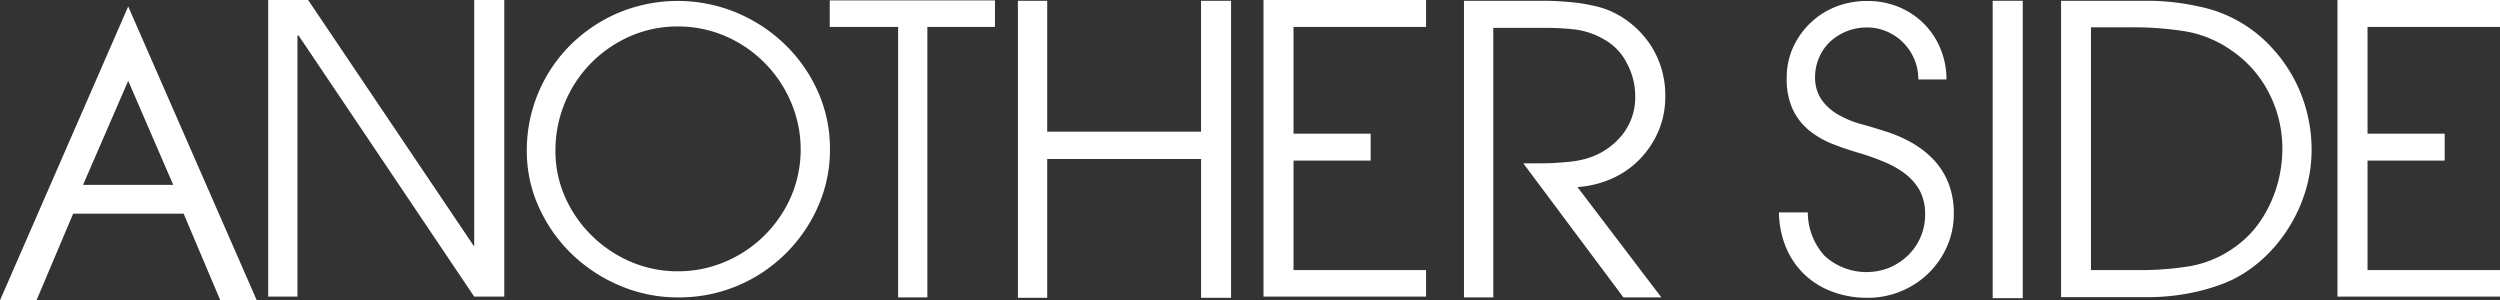
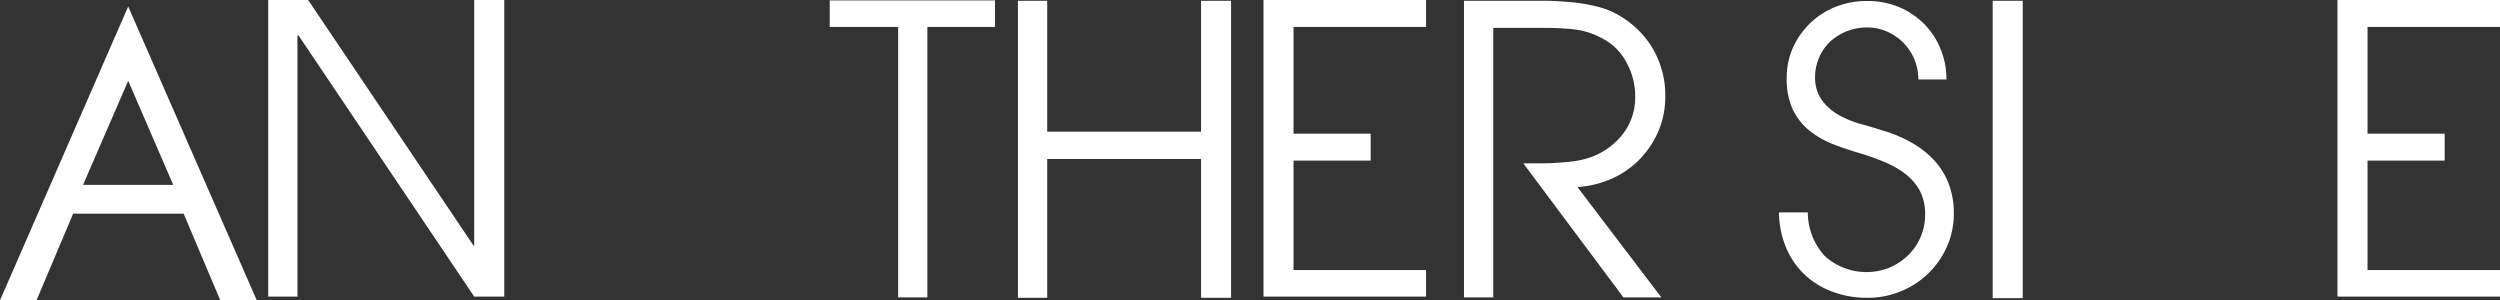
<svg xmlns="http://www.w3.org/2000/svg" viewBox="0 0 451.44 54.23">
  <rect x="0" y="0" width="451.44" height="54.23" fill="#333333" stroke="none" />
  <defs>
    <style>.cls-1{fill:#fff;}</style>
  </defs>
  <title>logo</title>
  <g id="レイヤー_2" data-name="レイヤー 2">
    <g id="レイヤー_1-2" data-name="レイヤー 1">
      <path class="cls-1" d="M23.15,1.17,46.37,54.23H39.78L33.16,38.58H13.21L6.59,54.23H0Zm0,13.42L15,33.38H31.28Z" />
      <path class="cls-1" d="M53.93,6.43h-.22V53.56H48.43V0h7.21L85.56,44.42h.07V0h5.43V53.56H85.63Z" />
-       <path class="cls-1" d="M122.41,53.7a26.5,26.5,0,0,1-10.36-2.07A28.46,28.46,0,0,1,103.38,46a27.42,27.42,0,0,1-6-8.43,24.34,24.34,0,0,1-2.25-10.35,26.78,26.78,0,0,1,8-19.21,27.52,27.52,0,0,1,8.67-5.75,27.77,27.77,0,0,1,21.14,0,28.21,28.21,0,0,1,8.71,5.68,27.12,27.12,0,0,1,6,8.5,25.17,25.17,0,0,1,2.22,10.53,25,25,0,0,1-2.22,10.46,27.49,27.49,0,0,1-14.67,14.25A27.09,27.09,0,0,1,122.41,53.7Zm0-48.92a21.2,21.2,0,0,0-8.68,1.79,22.73,22.73,0,0,0-7,4.82,22.48,22.48,0,0,0-6.43,15.82,20.34,20.34,0,0,0,1.78,8.46,22.48,22.48,0,0,0,4.82,6.92,22.8,22.8,0,0,0,7,4.68,21.38,21.38,0,0,0,8.5,1.72,21.67,21.67,0,0,0,8.53-1.72A22.44,22.44,0,0,0,138,42.56a22.73,22.73,0,0,0,4.82-7,21.69,21.69,0,0,0,0-17.14A22.55,22.55,0,0,0,131,6.53,21.5,21.5,0,0,0,122.41,4.78Z" />
      <path class="cls-1" d="M167.46,53.7h-5.28V4.86H149.83V.07h29.84V4.86H167.46Z" />
      <path class="cls-1" d="M216.88,28.71H189.1V53.77h-5.29V.14h5.29V23.78h27.78V.14h5.42V53.77h-5.42Z" />
      <path class="cls-1" d="M228.16,0h29.35V4.86H233.58V24.14h13.93V29H233.58V48.77h23.93v4.79H228.16Z" />
      <path class="cls-1" d="M284.85,33.78,300,53.7h-6.85L275.07,29.49h2.71c1,0,2,0,3-.07s2-.13,3-.25a16.57,16.57,0,0,0,2.72-.54,12.88,12.88,0,0,0,6.35-4.17,10.87,10.87,0,0,0,2.43-7.11,12.51,12.51,0,0,0-1.54-6,10.05,10.05,0,0,0-4.24-4.32,13.72,13.72,0,0,0-5.11-1.71,48.32,48.32,0,0,0-5.39-.29h-9.35V53.7h-5.29V.14h13.64c1,0,2.07,0,3.21.07s2.3.15,3.47.29a30.74,30.74,0,0,1,3.39.61,15.33,15.33,0,0,1,3,1,17,17,0,0,1,7.1,6.21,16.59,16.59,0,0,1,2.54,9.07,15.81,15.81,0,0,1-1.25,6.32,16.69,16.69,0,0,1-3.39,5.07,16.19,16.19,0,0,1-5,3.47A18.42,18.42,0,0,1,284.85,33.78Z" />
      <path class="cls-1" d="M337.19,53.77a17.77,17.77,0,0,1-6.35-1.11,14.84,14.84,0,0,1-5-3.1,14.43,14.43,0,0,1-3.32-4.86,16.8,16.8,0,0,1-1.28-6.35h5.21a11.67,11.67,0,0,0,3,7.82,11.19,11.19,0,0,0,11.79,2.14,11,11,0,0,0,3.32-2.22,10.17,10.17,0,0,0,3.07-7.32,9,9,0,0,0-1-4.42,10,10,0,0,0-2.64-3,16.77,16.77,0,0,0-3.72-2.1,43,43,0,0,0-4.14-1.5q-2.78-.8-5.21-1.75a16.17,16.17,0,0,1-4.29-2.5,11,11,0,0,1-2.92-3.79,12.89,12.89,0,0,1-1.07-5.6,13.23,13.23,0,0,1,1.17-5.61A14.34,14.34,0,0,1,327,4.07a14.08,14.08,0,0,1,4.6-2.89,15.32,15.32,0,0,1,5.64-1,14.71,14.71,0,0,1,5.61,1.07,14,14,0,0,1,4.53,3,13.7,13.7,0,0,1,3,4.5,14.27,14.27,0,0,1,1.1,5.6H346.4a9.3,9.3,0,0,0-.71-3.64,9.68,9.68,0,0,0-2-3,9.39,9.39,0,0,0-2.93-2,8.74,8.74,0,0,0-3.61-.75,9.85,9.85,0,0,0-3.64.67,10,10,0,0,0-3,1.86,8.55,8.55,0,0,0-2,2.86,8.73,8.73,0,0,0-.75,3.6A7,7,0,0,0,329,18.1a9.42,9.42,0,0,0,3,2.64,17.81,17.81,0,0,0,4,1.65c1.47.4,2.88.82,4.21,1.25a24.27,24.27,0,0,1,5.07,2.17,17,17,0,0,1,4,3.15,13.24,13.24,0,0,1,2.6,4.21,14.75,14.75,0,0,1,.93,5.39,14.56,14.56,0,0,1-1.25,6,15.36,15.36,0,0,1-3.36,4.82,15.69,15.69,0,0,1-4.92,3.21A15.42,15.42,0,0,1,337.19,53.77Z" />
      <path class="cls-1" d="M359.83.14h5.43v53.7h-5.43Z" />
-       <path class="cls-1" d="M405.31,49.27a21.11,21.11,0,0,1-4,2,34.41,34.41,0,0,1-4.43,1.35,38.68,38.68,0,0,1-4.57.79,40,40,0,0,1-4.43.25H372.18V.14h15.71a42.38,42.38,0,0,1,9,1,24.29,24.29,0,0,1,13.5,7.64,26.68,26.68,0,0,1,6.21,11.6,27.19,27.19,0,0,1,.82,6.64,25.41,25.41,0,0,1-.85,6.57,26.74,26.74,0,0,1-2.43,6.07A27.44,27.44,0,0,1,410.35,45,25.26,25.26,0,0,1,405.31,49.27ZM403,9.14a20.35,20.35,0,0,0-8.5-3.5,59.42,59.42,0,0,0-9.21-.71h-7.71V48.77h8.92a54.81,54.81,0,0,0,9-.71,19.85,19.85,0,0,0,8.24-3.57,18.36,18.36,0,0,0,3.65-3.5A22.11,22.11,0,0,0,410,36.67a22.92,22.92,0,0,0,1.6-4.82,23.62,23.62,0,0,0,.54-5,21.86,21.86,0,0,0-2.39-10A20.57,20.57,0,0,0,403,9.14Z" />
      <path class="cls-1" d="M422.09,0h29.35V4.86H427.52V24.14h13.93V29H427.52V48.77h23.92v4.79H422.09Z" />
    </g>
  </g>
</svg>